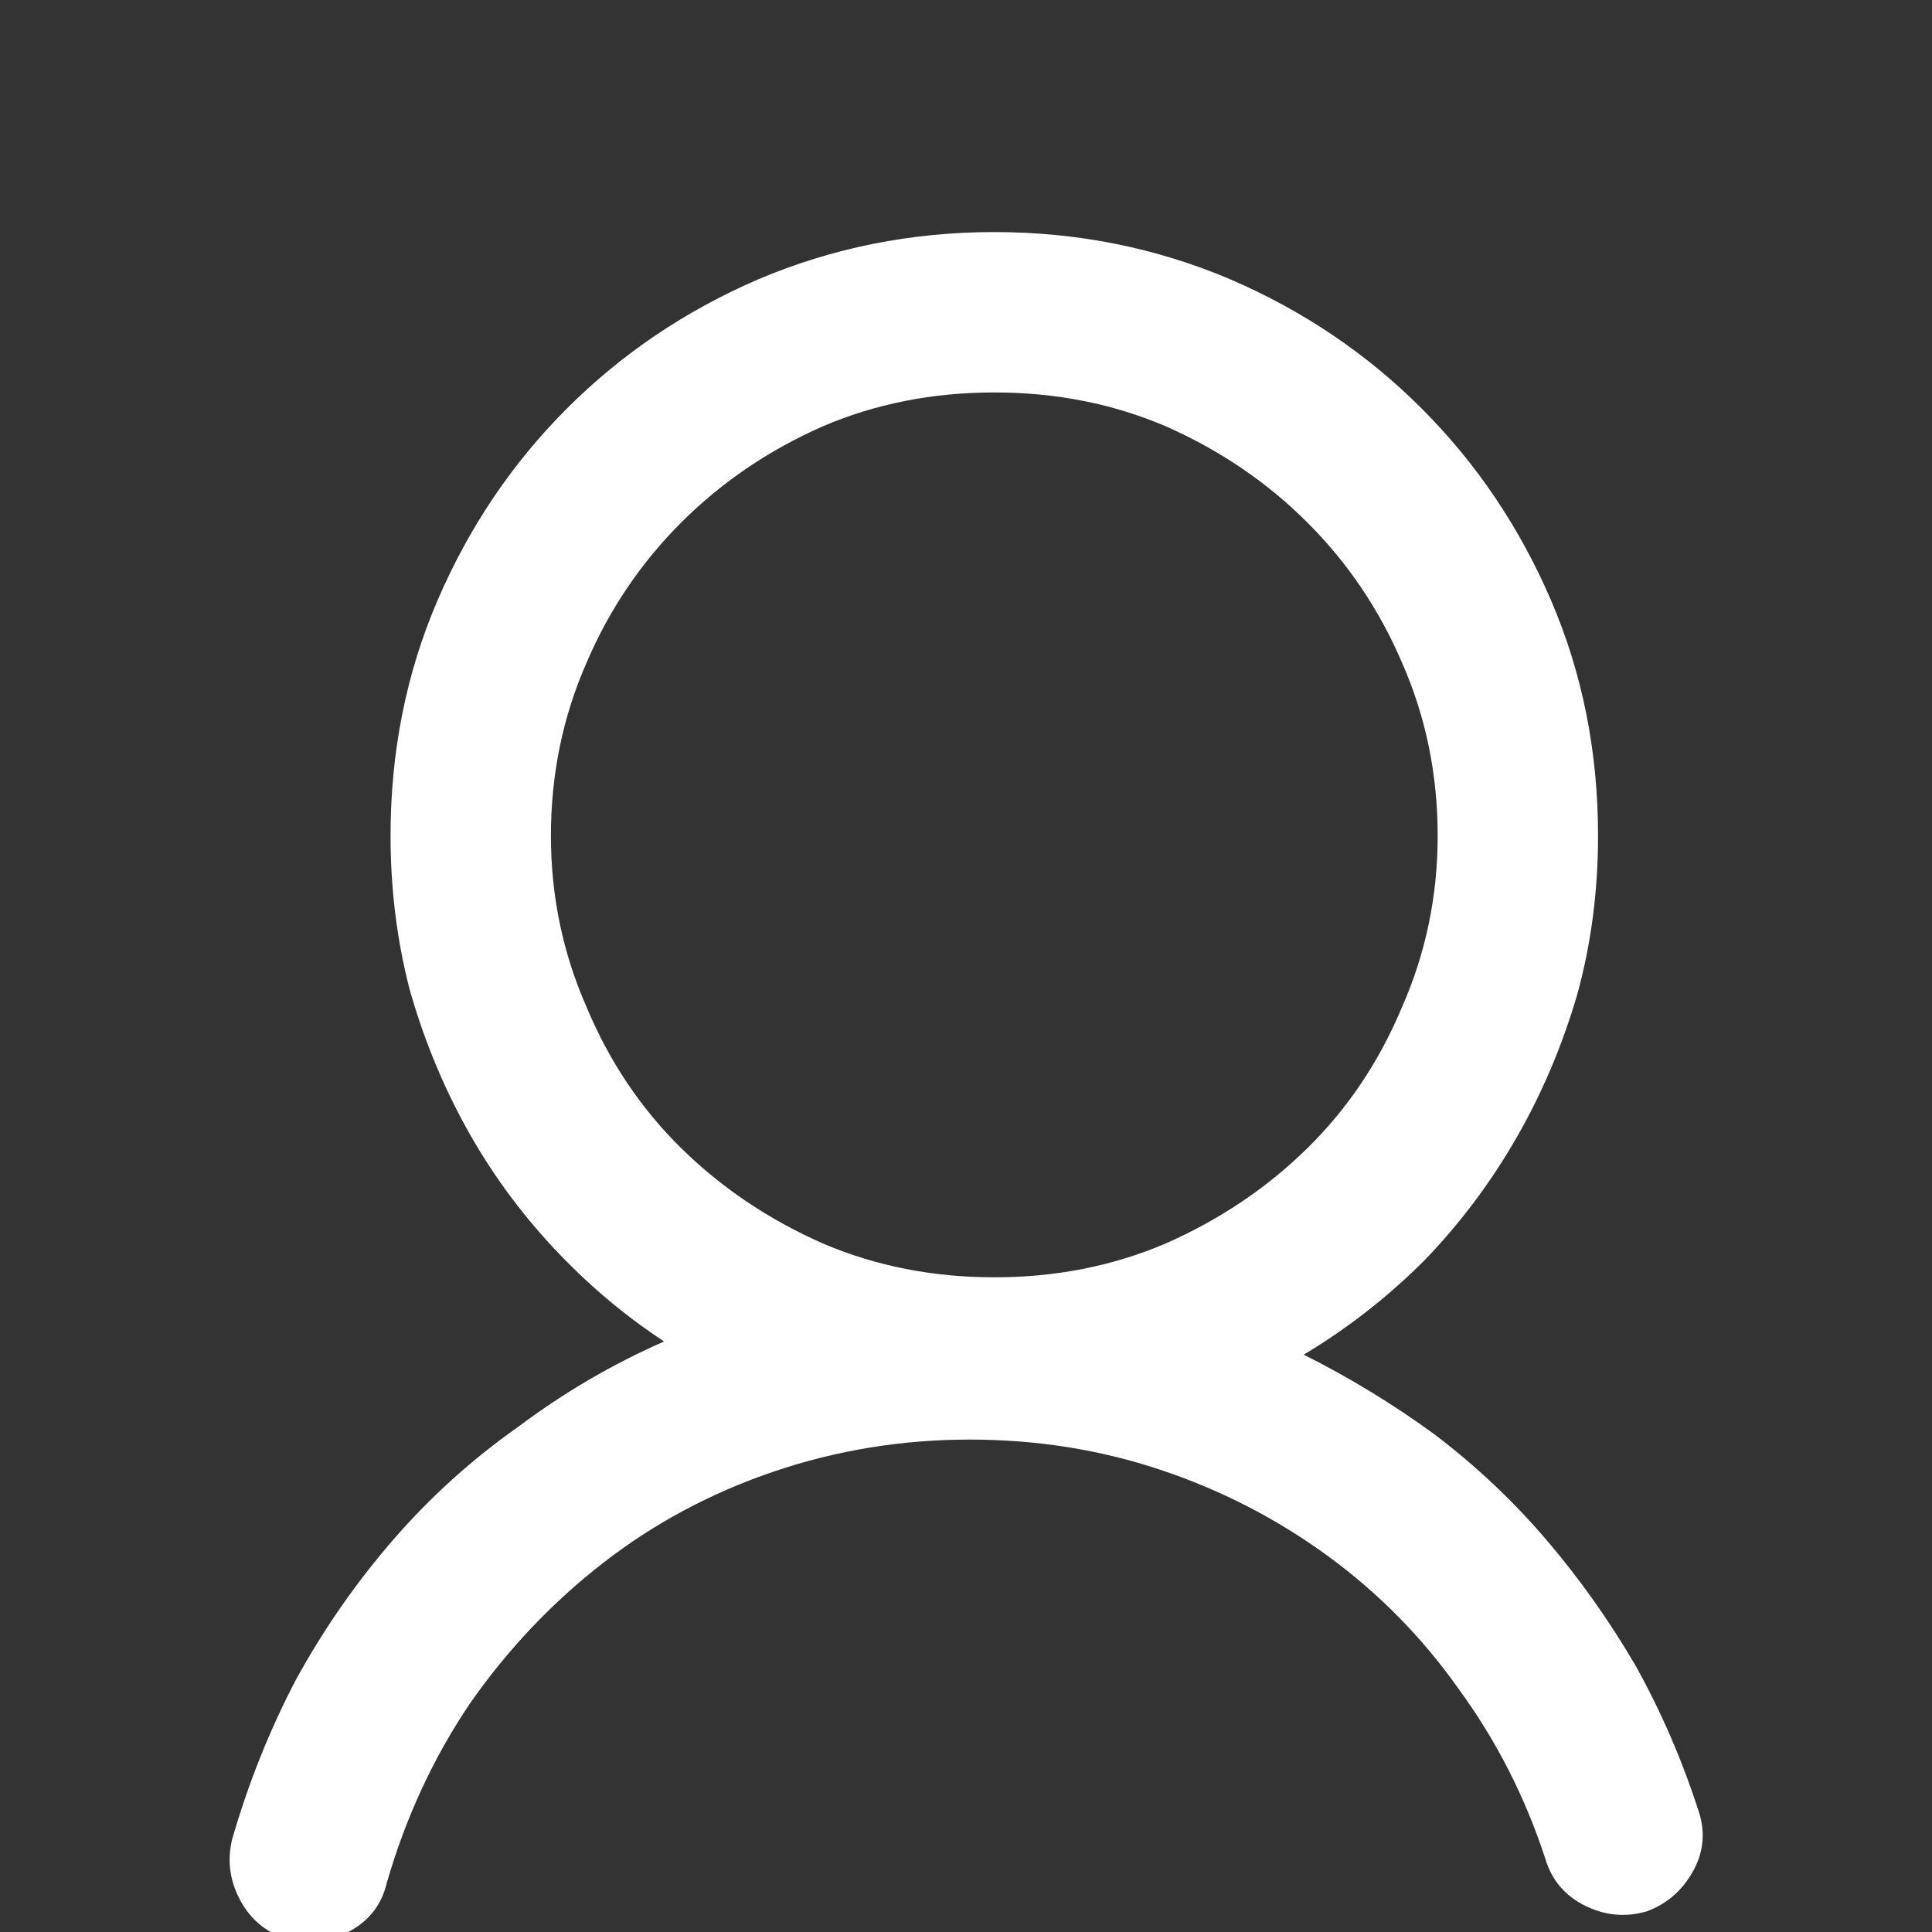
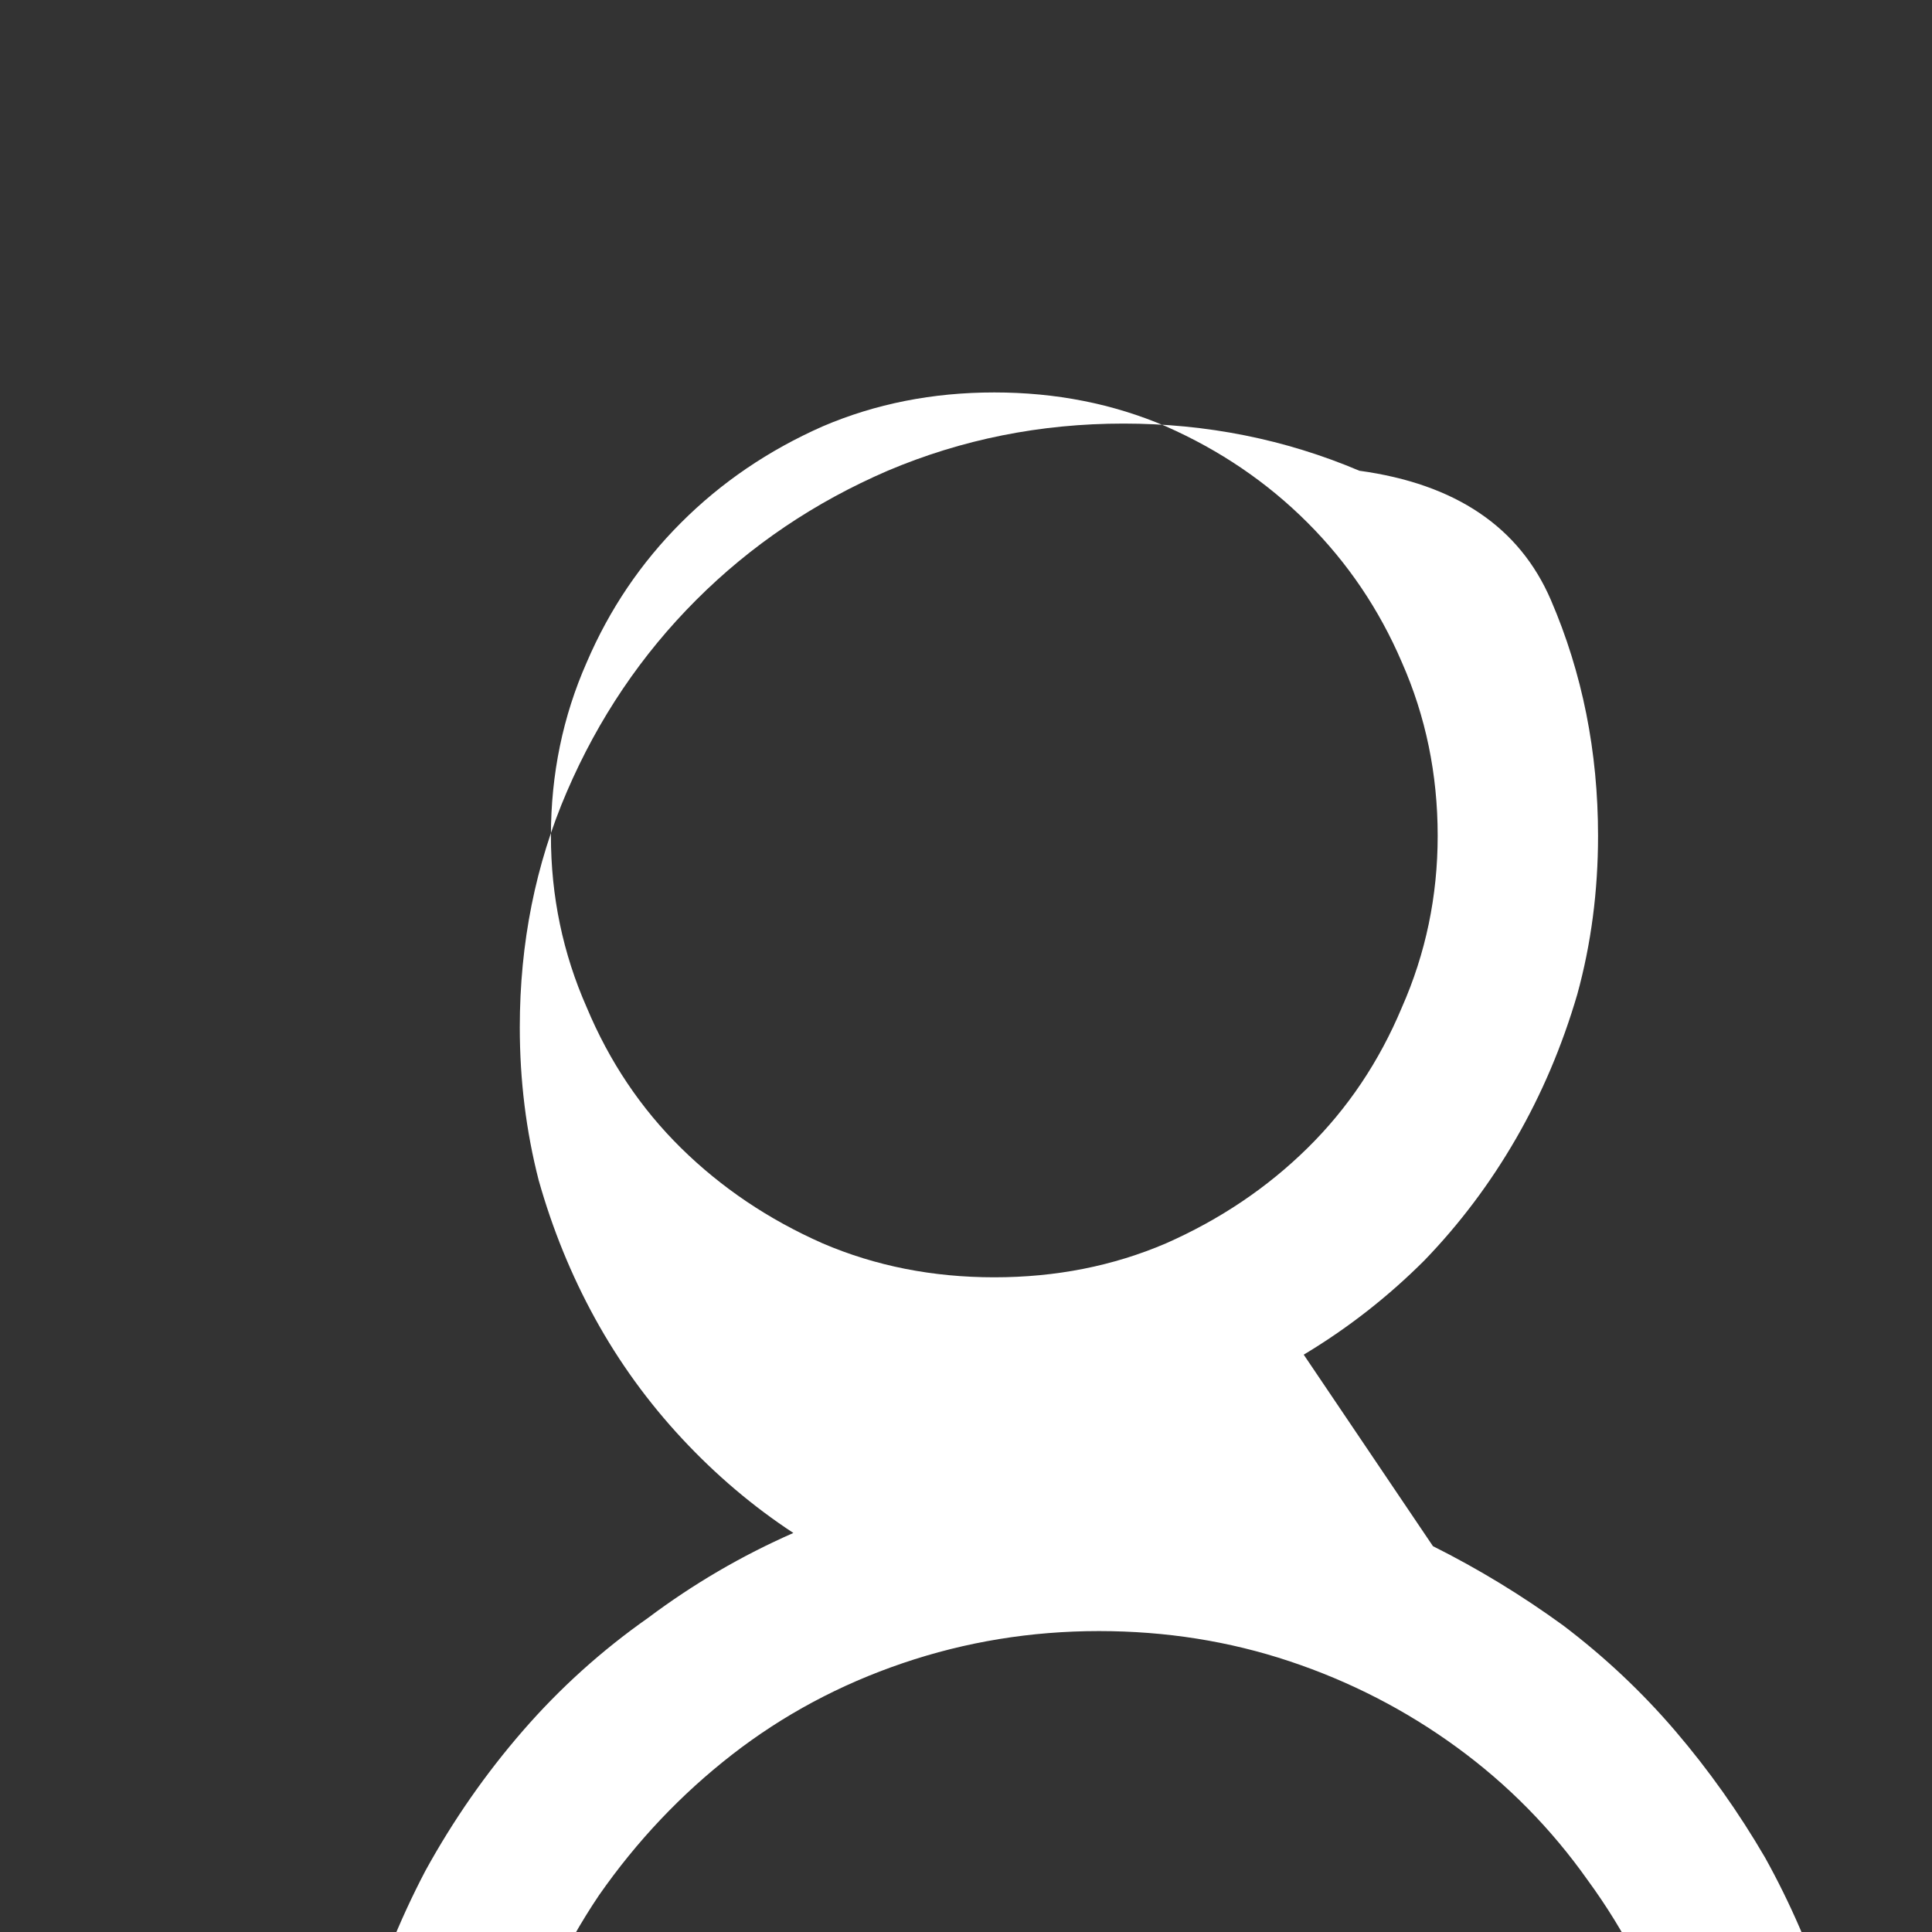
<svg xmlns="http://www.w3.org/2000/svg" viewBox="0 -64 1024 1024">
  <rect x="0" y="-64" width="1024" height="1024" fill="#333333" stroke="none" />
  <g transform="matrix(1 0 0 -1 0 960)">
-     <path fill="#FFF" d="M691 306q35 21 64 50q28 29 48.5 64.5t32.5 76.5q11 40 11 84q0 67 -25 125t-68.5 101.5t-101.5 68.5q-59 25 -125 25t-125 -25q-58 -25 -101.5 -68.5t-68.5 -101.5t-25 -125q0 -42 10 -81q11 -39 30 -73.5t46 -63.5t59 -50q-41 -18 -77 -45q-37 -26 -66.5 -60t-51.5 -74 q-21 -40 -34 -85q-4 -17 4.5 -32.5t25.5 -20.5q17 -4 32.5 4.5t19.5 25.5q15 52 44 95q30 43 70.5 74.5t90.5 48.5t104 17q53 0 101 -16t88.5 -45.5t69.5 -70.5q30 -41 46 -90q5 -17 21 -25t33 -3q16 6 24.5 21.5t2.5 32.5q-13 40 -33 76q-21 36 -47.5 67t-59.5 56 q-33 24 -69 42v0zM527 347q-49 0 -91 18q-43 19 -75 50.5t-50 74.5q-19 43 -19 91q0 49 19 92q18 42 50 74t75 51q42 18 91 18t91 -18q43 -19 75 -51t50 -74q19 -43 19 -92q0 -48 -19 -91q-18 -43 -50 -74.5t-75 -50.5q-42 -18 -91 -18z" />
+     <path fill="#FFF" d="M691 306q35 21 64 50q28 29 48.5 64.5t32.5 76.5q11 40 11 84q0 67 -25 125t-101.5 68.5q-59 25 -125 25t-125 -25q-58 -25 -101.5 -68.5t-68.5 -101.5t-25 -125q0 -42 10 -81q11 -39 30 -73.5t46 -63.5t59 -50q-41 -18 -77 -45q-37 -26 -66.5 -60t-51.5 -74 q-21 -40 -34 -85q-4 -17 4.5 -32.5t25.5 -20.5q17 -4 32.5 4.5t19.5 25.5q15 52 44 95q30 43 70.5 74.5t90.5 48.5t104 17q53 0 101 -16t88.5 -45.5t69.5 -70.5q30 -41 46 -90q5 -17 21 -25t33 -3q16 6 24.5 21.5t2.5 32.5q-13 40 -33 76q-21 36 -47.5 67t-59.5 56 q-33 24 -69 42v0zM527 347q-49 0 -91 18q-43 19 -75 50.5t-50 74.5q-19 43 -19 91q0 49 19 92q18 42 50 74t75 51q42 18 91 18t91 -18q43 -19 75 -51t50 -74q19 -43 19 -92q0 -48 -19 -91q-18 -43 -50 -74.5t-75 -50.5q-42 -18 -91 -18z" />
  </g>
</svg>